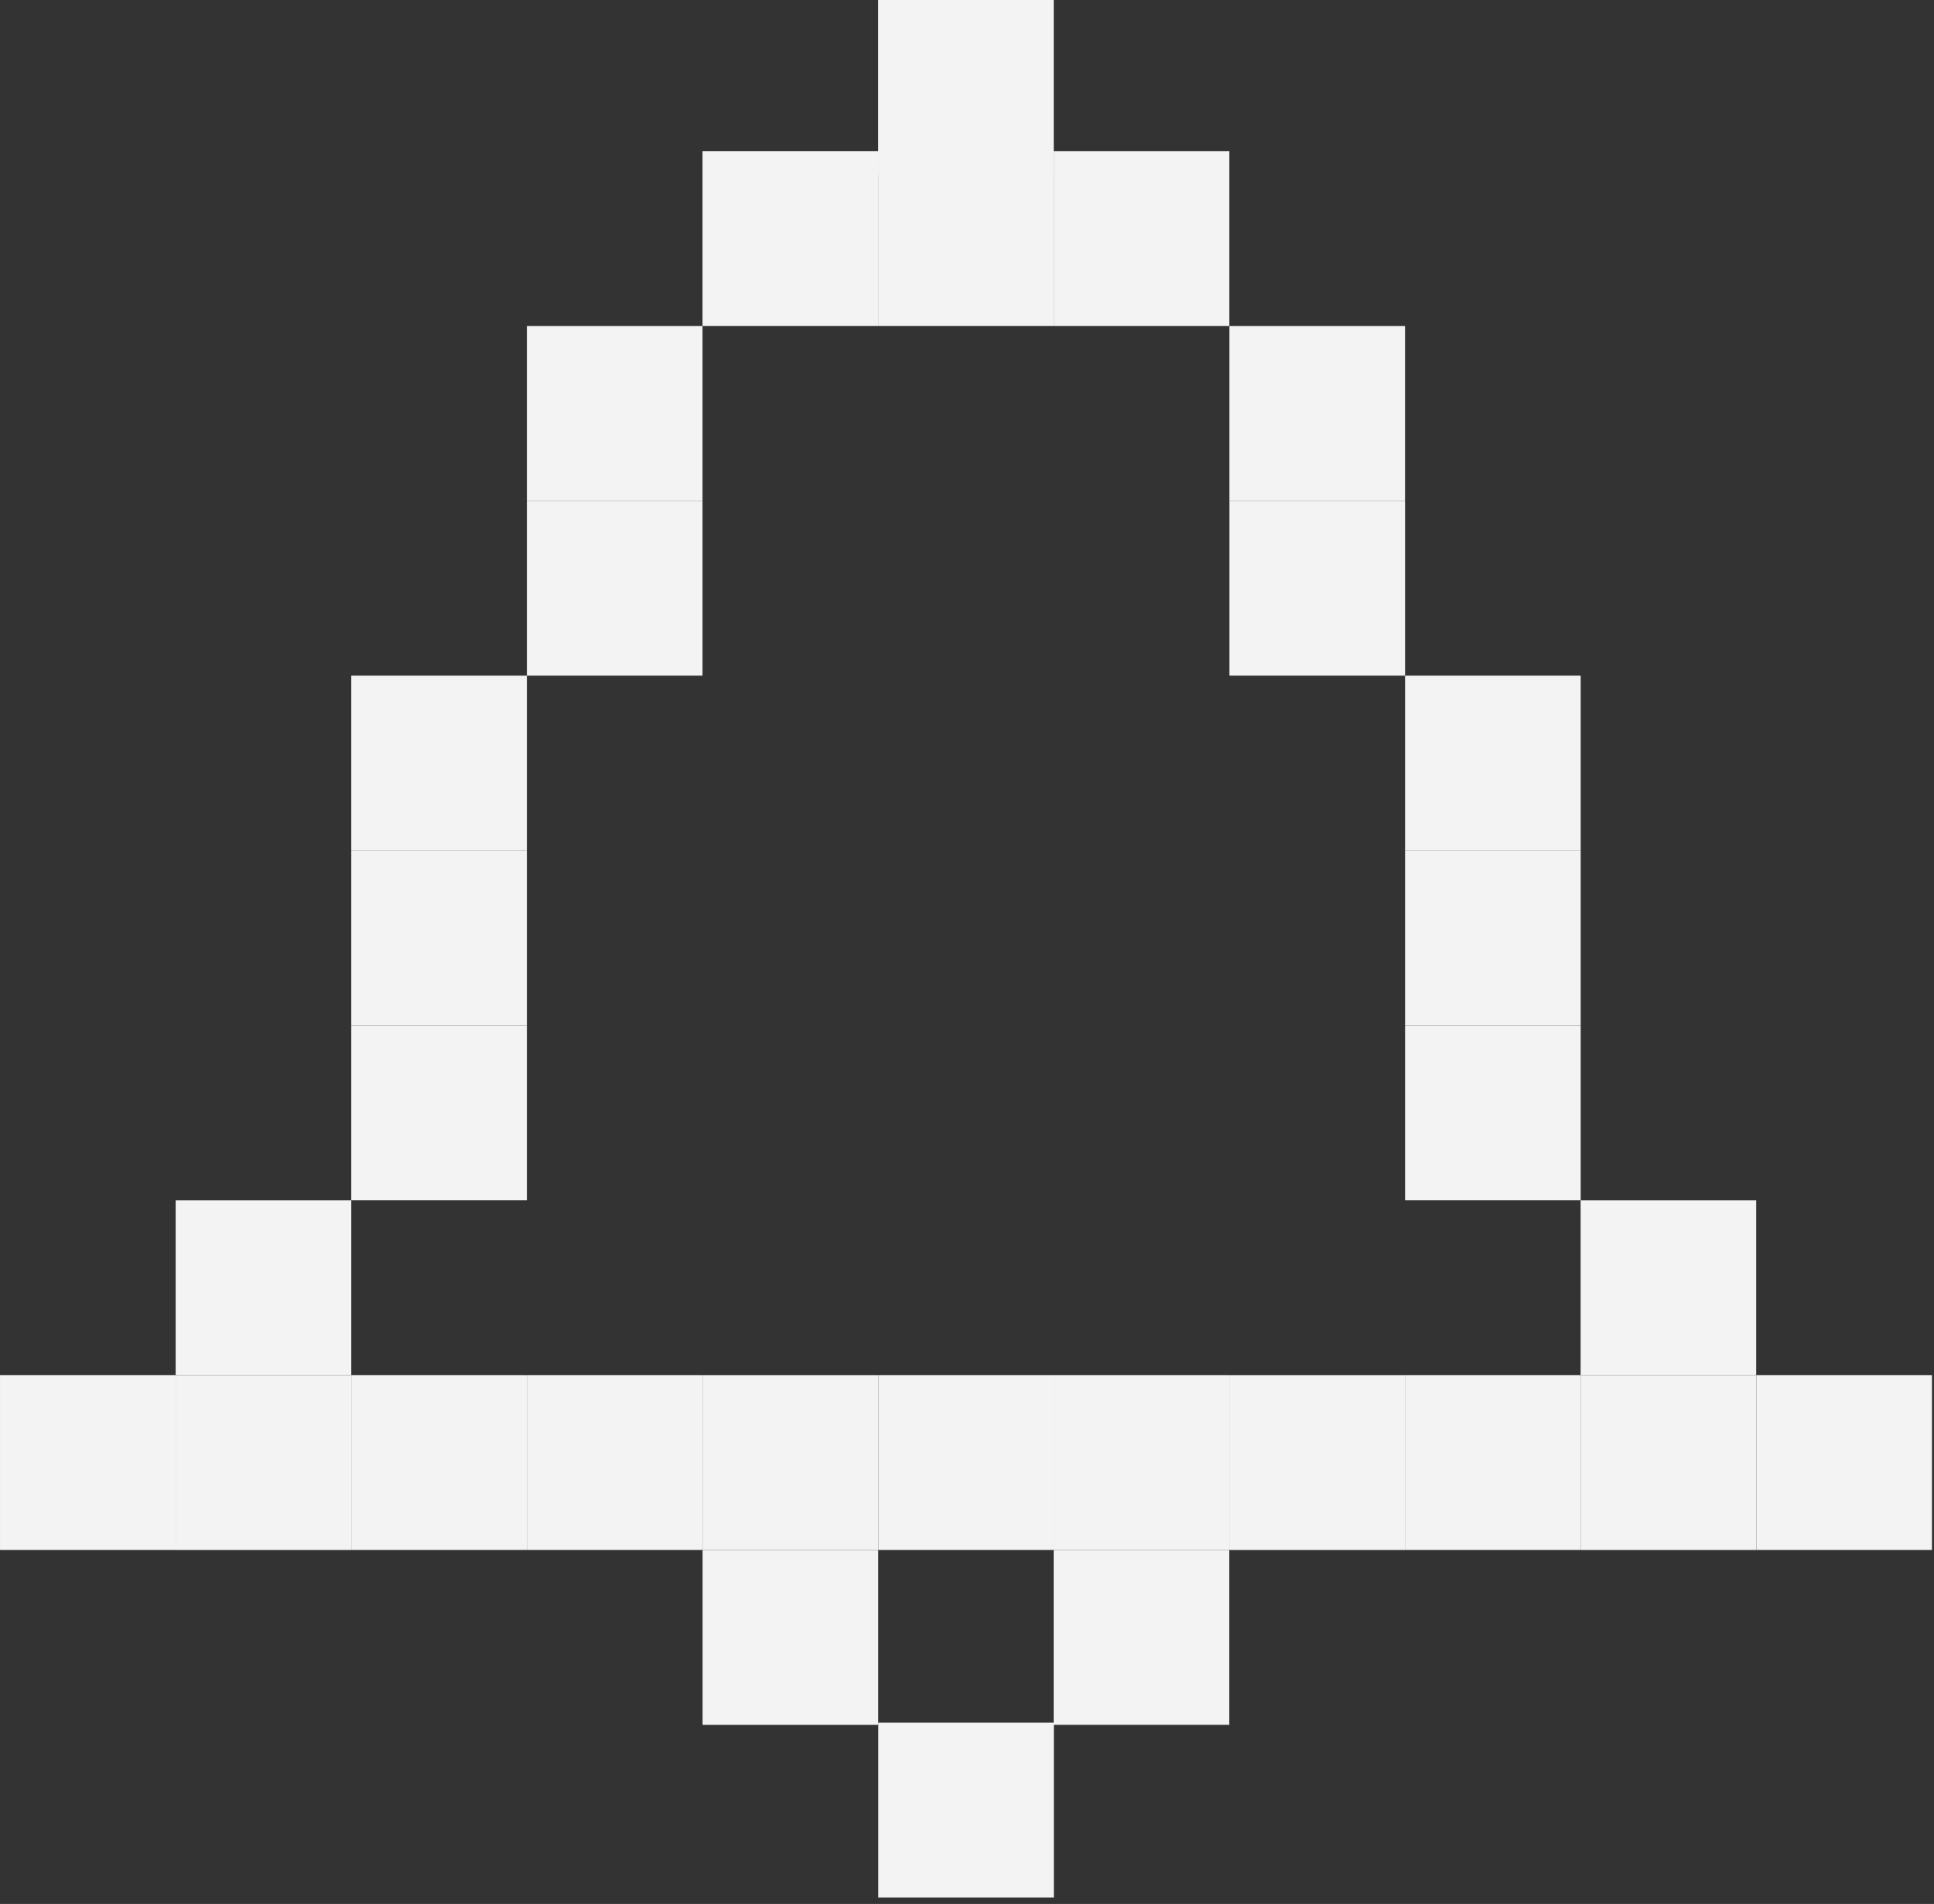
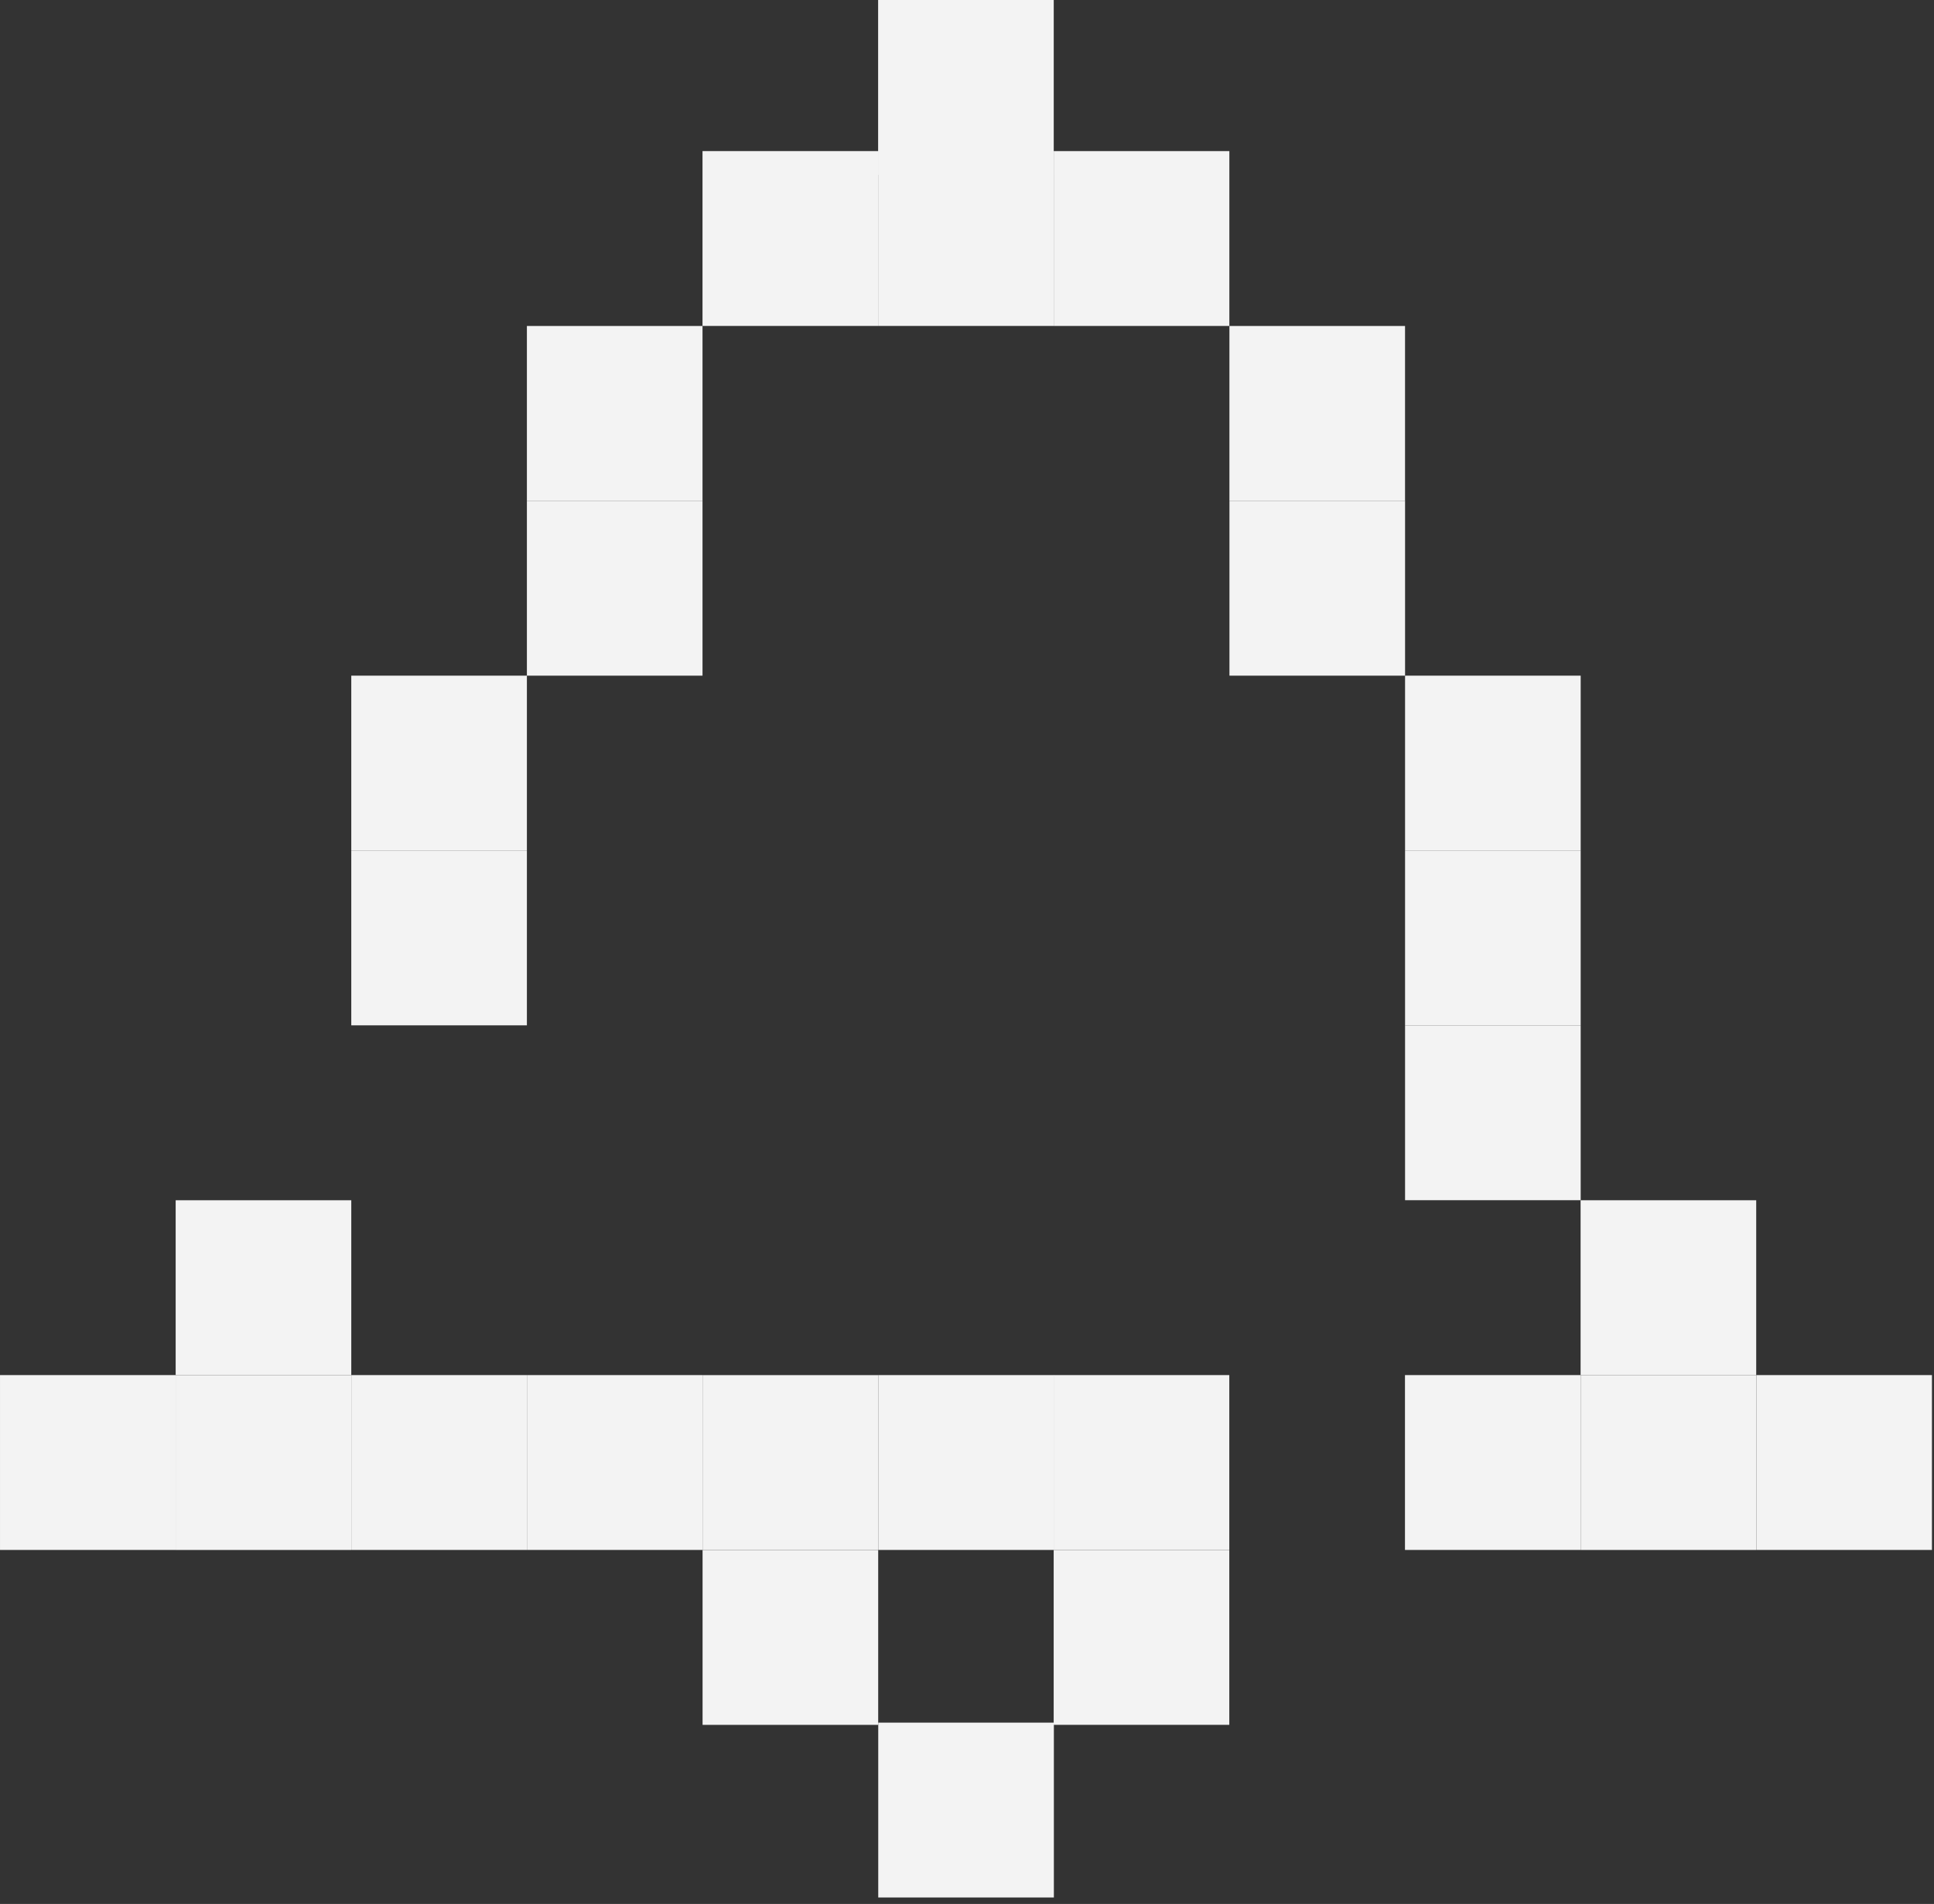
<svg xmlns="http://www.w3.org/2000/svg" width="128" height="126" viewBox="0 0 128 126">
  <rect x="0" y="0" width="128" height="126" fill="#333333" stroke="none" />
  <g id="Group_51054" data-name="Group 51054" transform="translate(17245 21054)">
    <g id="Group_51049" data-name="Group 51049" transform="translate(-527.751 -613.641)">
      <rect id="Rectangle_23155" data-name="Rectangle 23155" width="11.571" height="11.623" transform="translate(-16635.885 -20430.359) rotate(90)" fill="#f3f3f3" />
      <rect id="Rectangle_23157" data-name="Rectangle 23157" width="11.571" height="11.623" transform="translate(-16717.248 -20337.787) rotate(-90)" fill="#f3f3f3" />
      <rect id="Rectangle_24591" data-name="Rectangle 24591" width="11.571" height="11.623" transform="translate(-16682.373 -20337.787) rotate(-90)" fill="#f3f3f3" />
      <rect id="Rectangle_24594" data-name="Rectangle 24594" width="11.571" height="11.623" transform="translate(-16647.512 -20337.787) rotate(-90)" fill="#f3f3f3" />
      <rect id="Rectangle_24599" data-name="Rectangle 24599" width="11.571" height="11.623" transform="translate(-16647.512 -20326.213) rotate(-90)" fill="#f3f3f3" />
      <rect id="Rectangle_23158" data-name="Rectangle 23158" width="11.571" height="11.623" transform="translate(-16682.377 -20407.215) rotate(-90)" fill="#f3f3f3" />
      <rect id="Rectangle_23178" data-name="Rectangle 23178" width="11.571" height="11.623" transform="translate(-16635.881 -20407.215) rotate(-90)" fill="#f3f3f3" />
      <rect id="Rectangle_23168" data-name="Rectangle 23168" width="11.571" height="11.623" transform="translate(-16670.754 -20418.789) rotate(-90)" fill="#f3f3f3" />
      <rect id="Rectangle_23159" data-name="Rectangle 23159" width="11.571" height="11.623" transform="translate(-16705.623 -20349.357) rotate(-90)" fill="#f3f3f3" />
      <rect id="Rectangle_23179" data-name="Rectangle 23179" width="11.571" height="11.623" transform="translate(-16612.639 -20349.357) rotate(-90)" fill="#f3f3f3" />
      <rect id="Rectangle_23161" data-name="Rectangle 23161" width="11.571" height="11.623" transform="translate(-16659.131 -20418.789) rotate(-90)" fill="#f3f3f3" />
      <rect id="Rectangle_24588" data-name="Rectangle 24588" width="11.571" height="11.623" transform="translate(-16659.131 -20428.789) rotate(-90)" fill="#f3f3f3" />
      <rect id="Rectangle_23162" data-name="Rectangle 23162" width="11.571" height="11.623" transform="translate(-16705.625 -20337.785) rotate(-90)" fill="#f3f3f3" />
      <rect id="Rectangle_24589" data-name="Rectangle 24589" width="11.571" height="11.623" transform="translate(-16670.75 -20337.785) rotate(-90)" fill="#f3f3f3" />
      <rect id="Rectangle_24598" data-name="Rectangle 24598" width="11.571" height="11.623" transform="translate(-16670.75 -20326.211) rotate(-90)" fill="#f3f3f3" />
-       <rect id="Rectangle_24592" data-name="Rectangle 24592" width="11.571" height="11.623" transform="translate(-16635.889 -20337.785) rotate(-90)" fill="#f3f3f3" />
      <rect id="Rectangle_24595" data-name="Rectangle 24595" width="11.571" height="11.623" transform="translate(-16612.635 -20337.785) rotate(-90)" fill="#f3f3f3" />
      <rect id="Rectangle_23181" data-name="Rectangle 23181" width="11.571" height="11.623" transform="translate(-16693.998 -20337.787) rotate(-90)" fill="#f3f3f3" />
      <rect id="Rectangle_24590" data-name="Rectangle 24590" width="11.571" height="11.623" transform="translate(-16659.123 -20337.787) rotate(-90)" fill="#f3f3f3" />
      <rect id="Rectangle_24597" data-name="Rectangle 24597" width="11.571" height="11.623" transform="translate(-16659.123 -20314.787) rotate(-90)" fill="#f3f3f3" />
      <rect id="Rectangle_24593" data-name="Rectangle 24593" width="11.571" height="11.623" transform="translate(-16624.262 -20337.787) rotate(-90)" fill="#f3f3f3" />
      <rect id="Rectangle_24596" data-name="Rectangle 24596" width="11.571" height="11.623" transform="translate(-16601.008 -20337.787) rotate(-90)" fill="#f3f3f3" />
      <rect id="Rectangle_23163" data-name="Rectangle 23163" width="11.571" height="11.623" transform="translate(-16682.377 -20395.645) rotate(-90)" fill="#f3f3f3" />
      <rect id="Rectangle_23175" data-name="Rectangle 23175" width="11.571" height="11.623" transform="translate(-16635.879 -20395.645) rotate(-90)" fill="#f3f3f3" />
      <rect id="Rectangle_23172" data-name="Rectangle 23172" width="11.571" height="11.623" transform="translate(-16694 -20384.074) rotate(-90)" fill="#f3f3f3" />
      <rect id="Rectangle_23176" data-name="Rectangle 23176" width="11.571" height="11.623" transform="translate(-16624.256 -20384.074) rotate(-90)" fill="#f3f3f3" />
      <rect id="Rectangle_23173" data-name="Rectangle 23173" width="11.571" height="11.623" transform="translate(-16694 -20372.504) rotate(-90)" fill="#f3f3f3" />
-       <rect id="Rectangle_24583" data-name="Rectangle 24583" width="11.571" height="11.623" transform="translate(-16694 -20360.932) rotate(-90)" fill="#f3f3f3" />
      <rect id="Rectangle_23177" data-name="Rectangle 23177" width="11.571" height="11.623" transform="translate(-16624.256 -20372.504) rotate(-90)" fill="#f3f3f3" />
      <rect id="Rectangle_24584" data-name="Rectangle 24584" width="11.571" height="11.623" transform="translate(-16624.256 -20360.932) rotate(-90)" fill="#f3f3f3" />
    </g>
    <g id="Rectangle_24616" data-name="Rectangle 24616" transform="translate(-17245 -21054)" fill="none" stroke="#707070" stroke-width="1" opacity="0">
      <rect width="128" height="126" stroke="none" />
      <rect x="0.5" y="0.5" width="127" height="125" fill="none" />
    </g>
  </g>
</svg>